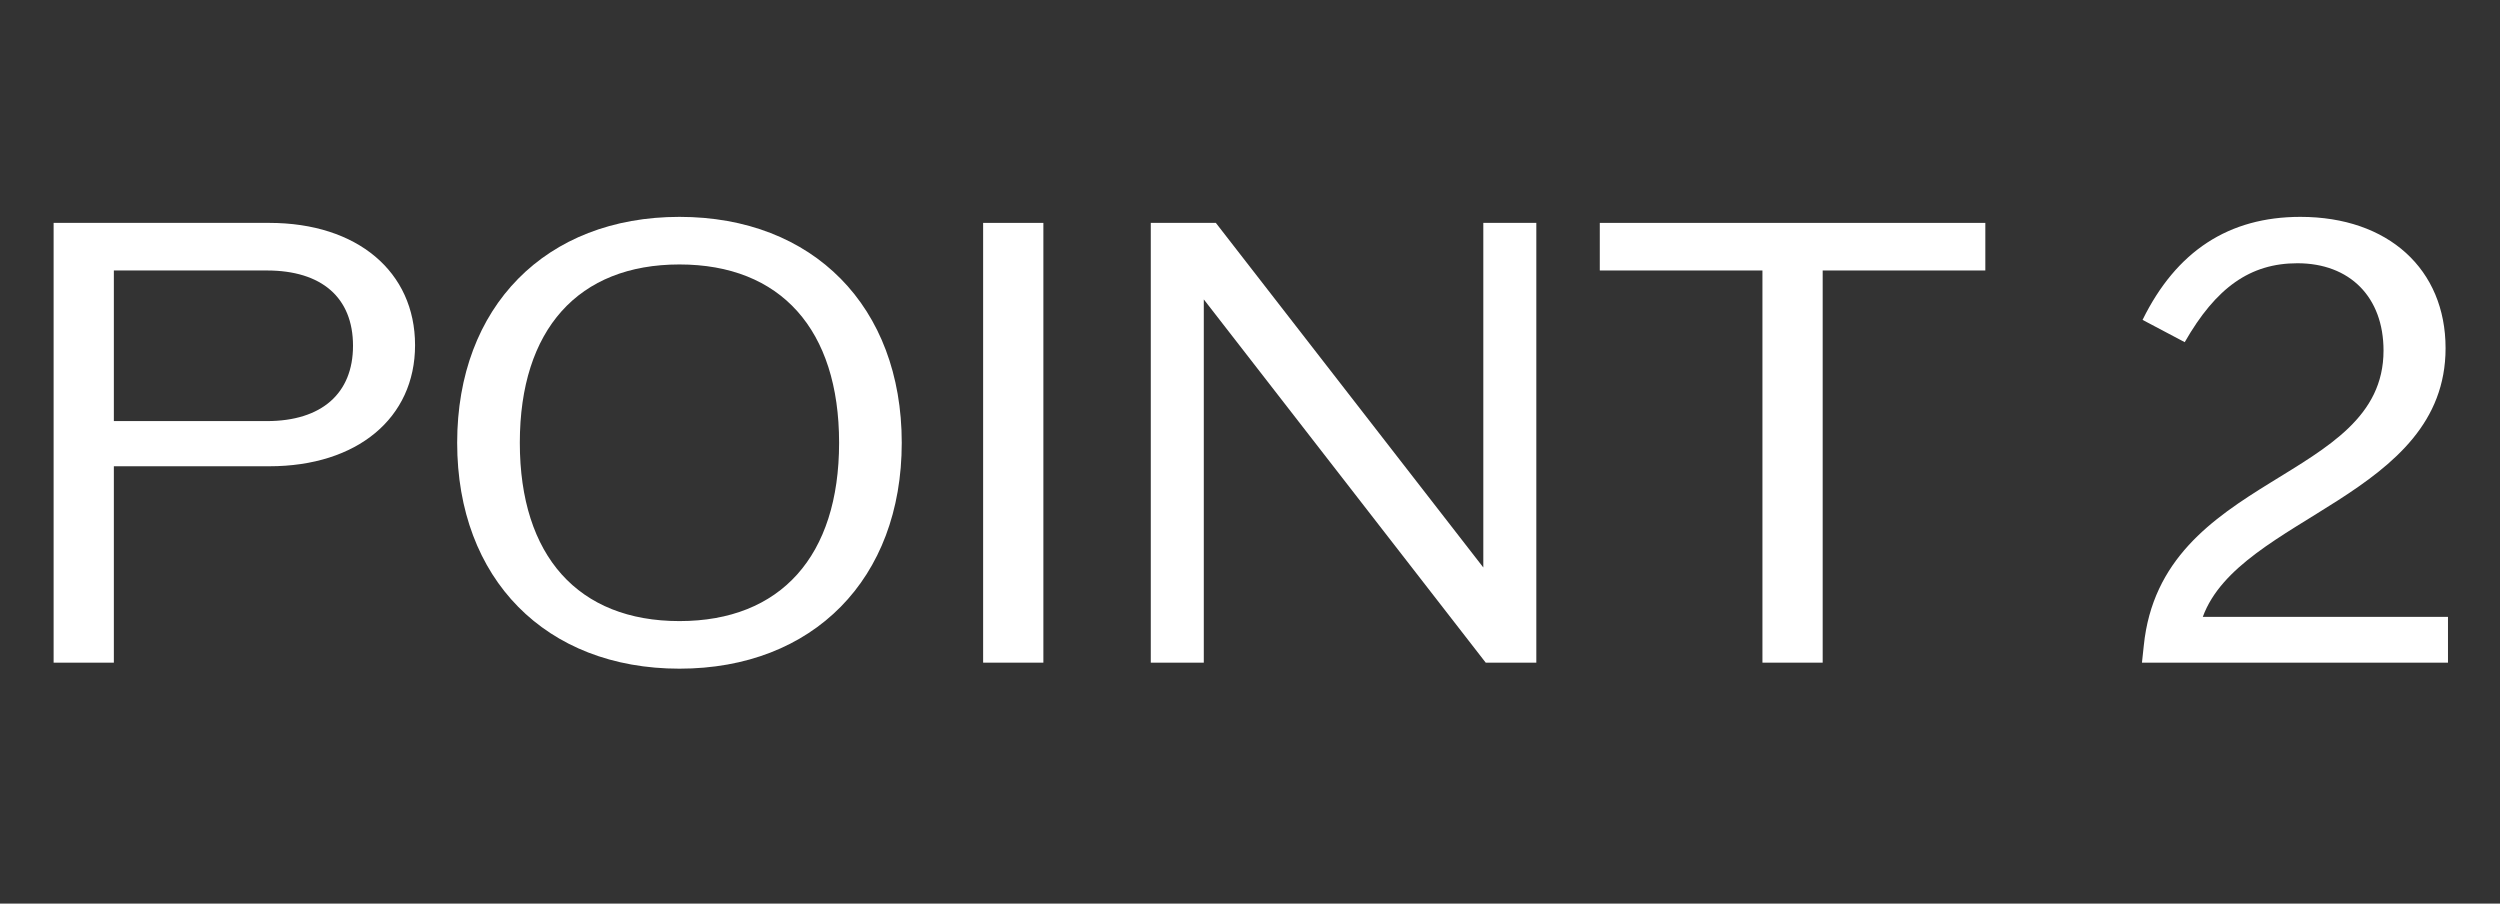
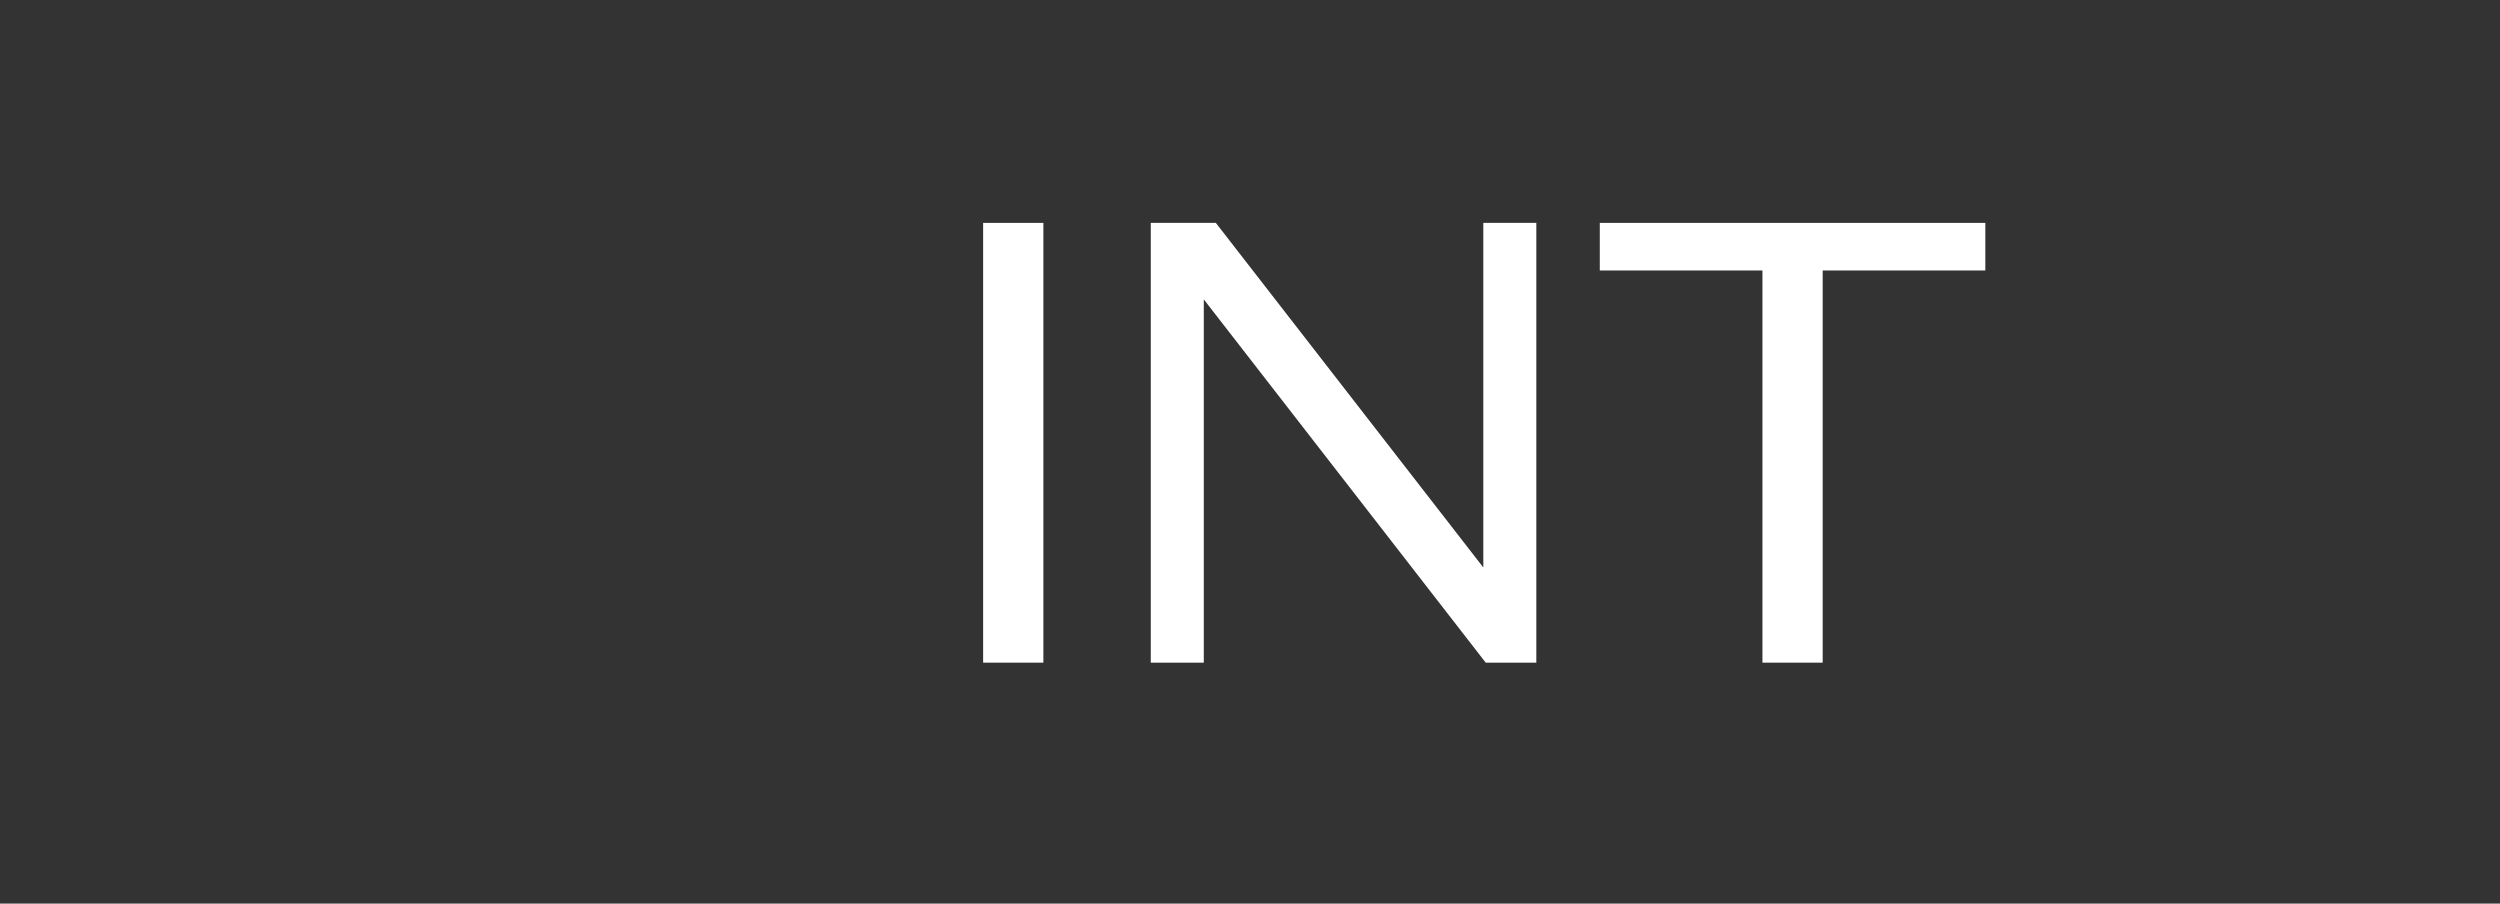
<svg xmlns="http://www.w3.org/2000/svg" width="83" height="30" viewBox="0 0 83 30" fill="none">
  <rect x="0" y="0" width="83" height="30" fill="#333333" stroke="none" />
-   <path d="M73.133 20.48H81.273V22H71.113L71.173 21.44C71.753 15.7 79.133 16.02 79.133 11.64C79.133 9.86 78.013 8.74 76.273 8.74C74.713 8.74 73.573 9.54 72.533 11.36L71.133 10.62C72.253 8.34 73.993 7.2 76.373 7.2C79.293 7.2 81.193 8.94 81.193 11.56C81.193 16.48 74.353 17.14 73.133 20.48Z" fill="white" />
  <path d="M65.913 7.4V8.98H60.513V22H58.513V8.98H53.113V7.4H65.913Z" fill="white" />
  <path d="M49.246 7.4H51.006V22H49.326L39.966 9.94V22H38.206V7.4H40.366L49.246 18.84V7.4Z" fill="white" />
  <path d="M32.64 22V7.4H34.64V22H32.64Z" fill="white" />
-   <path d="M22.558 22.2C18.118 22.2 15.178 19.22 15.178 14.7C15.178 10.18 18.118 7.2 22.558 7.2C26.998 7.2 29.938 10.18 29.938 14.7C29.938 19.22 26.998 22.2 22.558 22.2ZM22.558 20.62C25.918 20.62 27.858 18.46 27.858 14.7C27.858 10.94 25.918 8.78 22.558 8.78C19.198 8.78 17.258 10.94 17.258 14.7C17.258 18.46 19.198 20.62 22.558 20.62Z" fill="white" />
-   <path d="M8.94 7.4C11.86 7.4 13.78 9.02 13.78 11.46C13.78 13.88 11.86 15.48 8.94 15.48H3.78V22H1.78V7.4H8.94ZM8.86 13.98C10.68 13.98 11.72 13.06 11.72 11.48C11.72 9.88 10.68 8.98 8.86 8.98H3.78V13.98H8.86Z" fill="white" />
</svg>